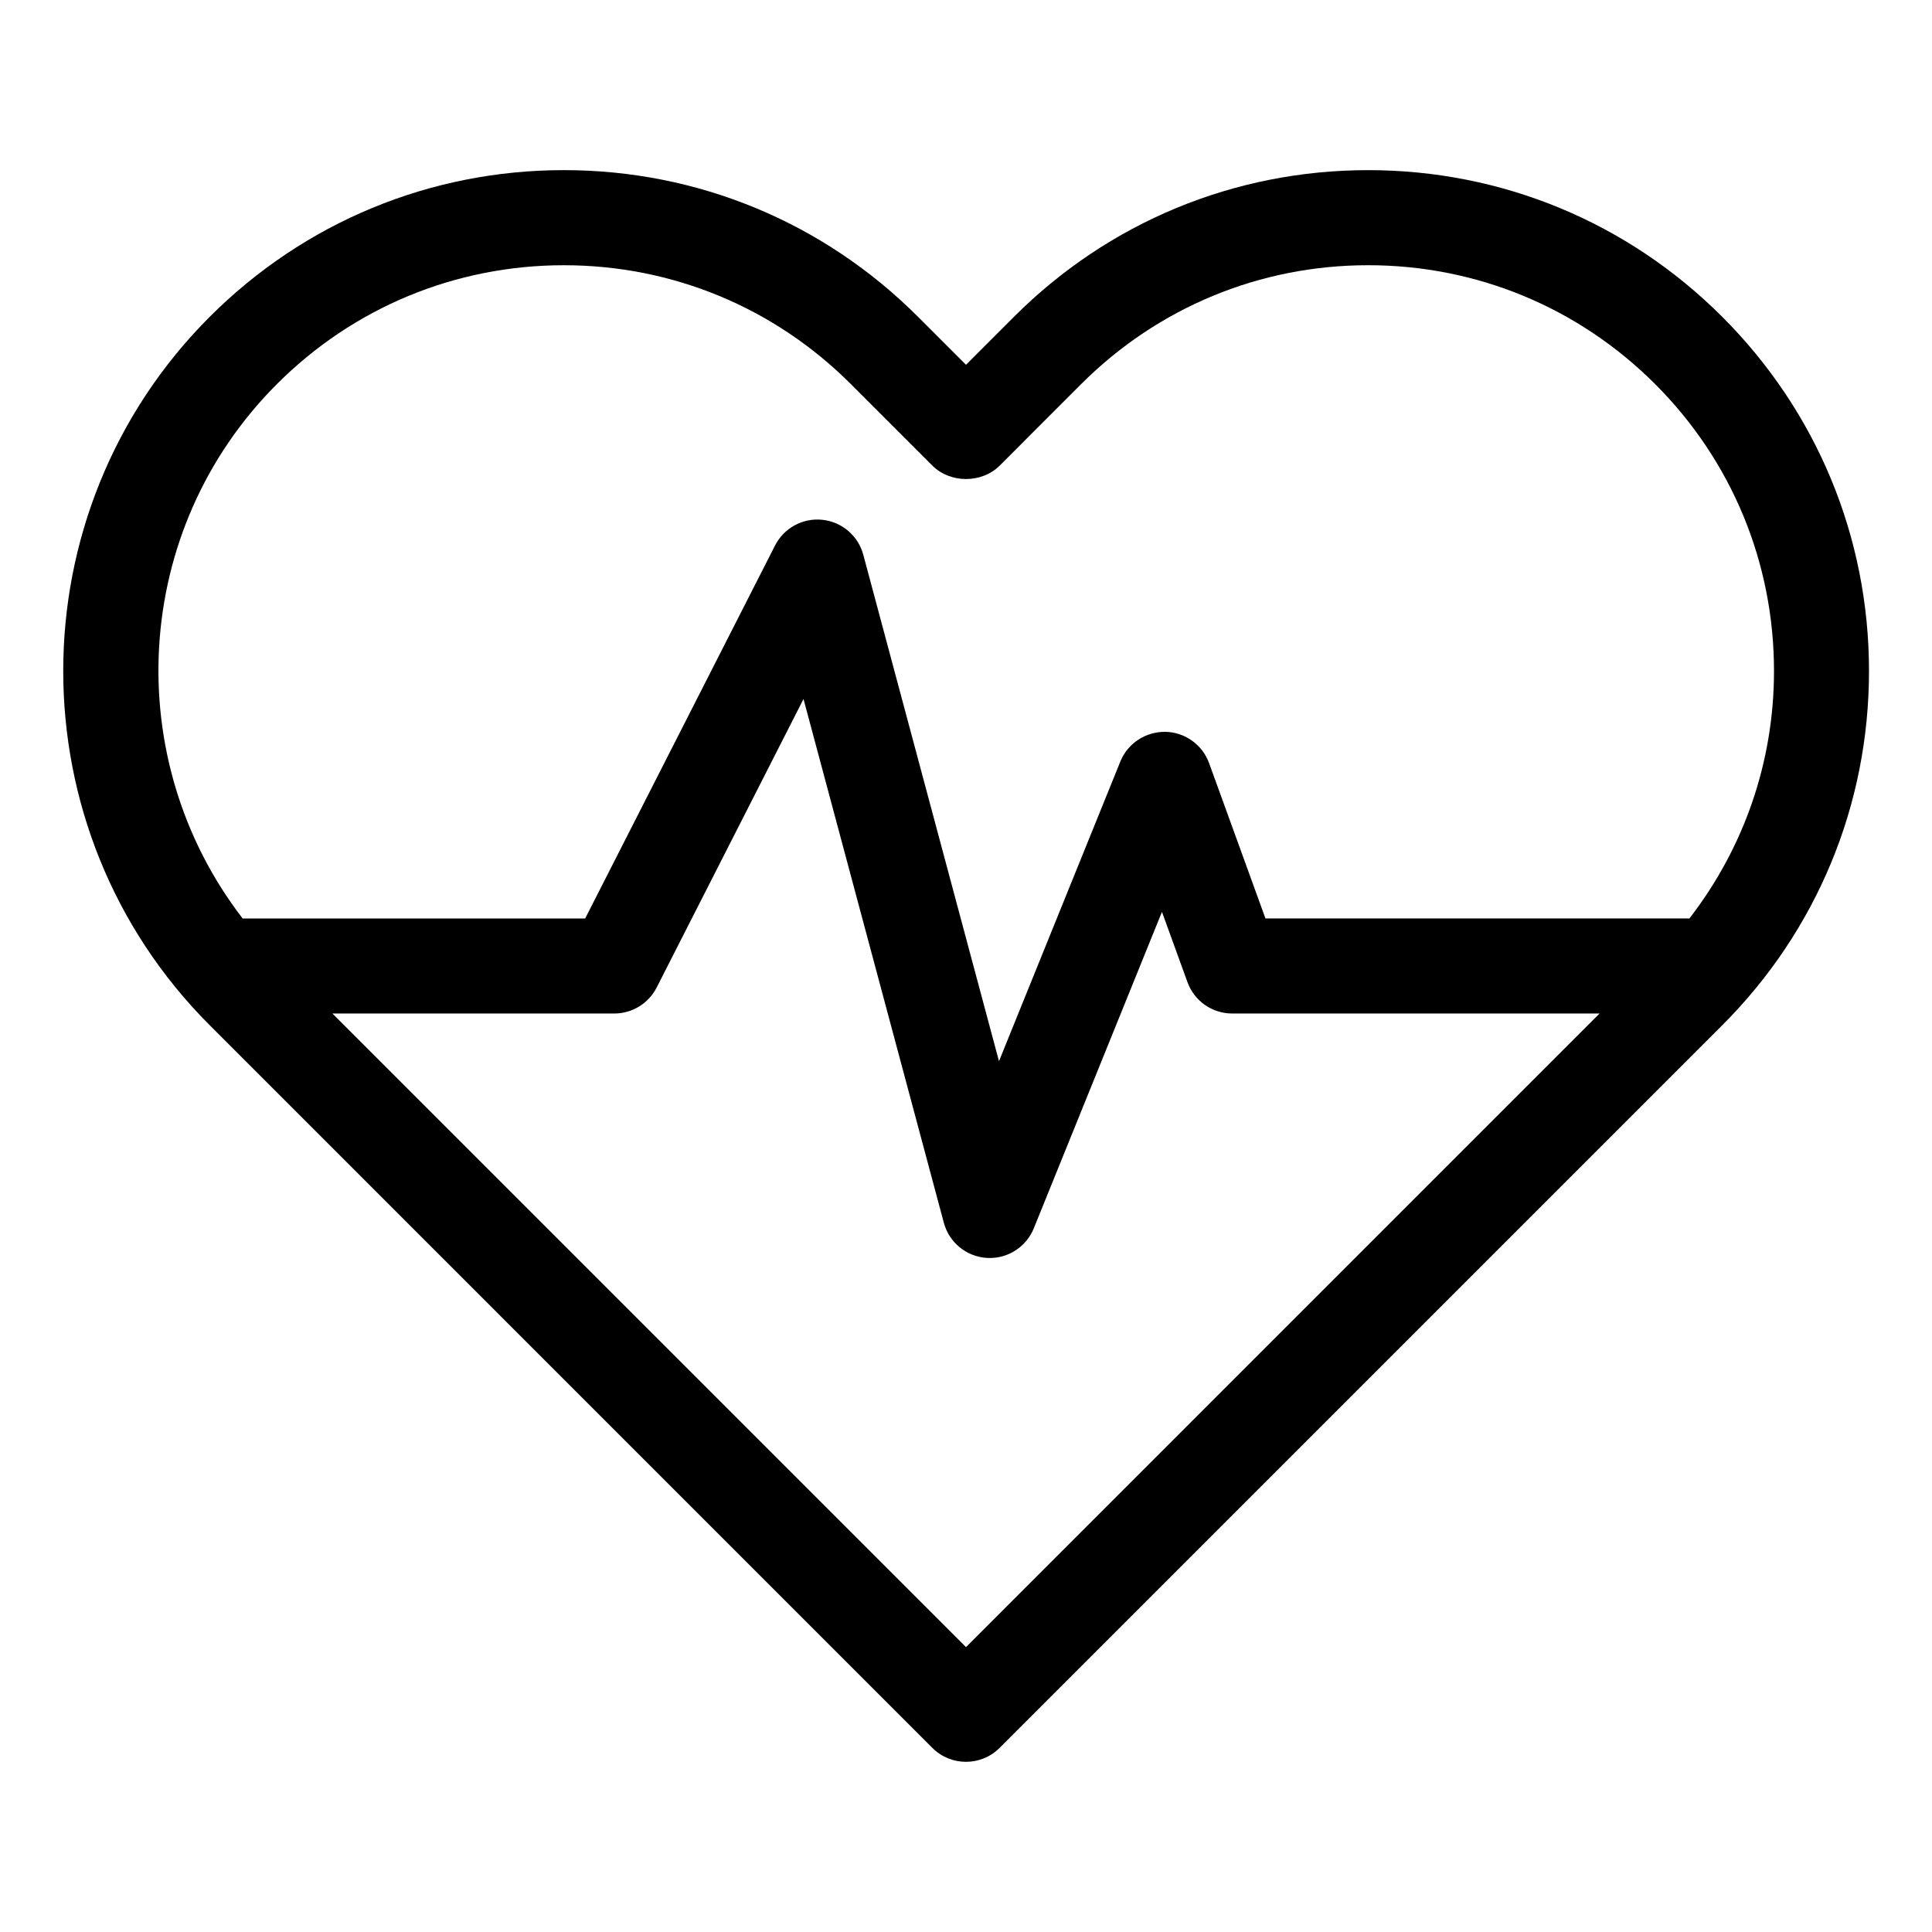
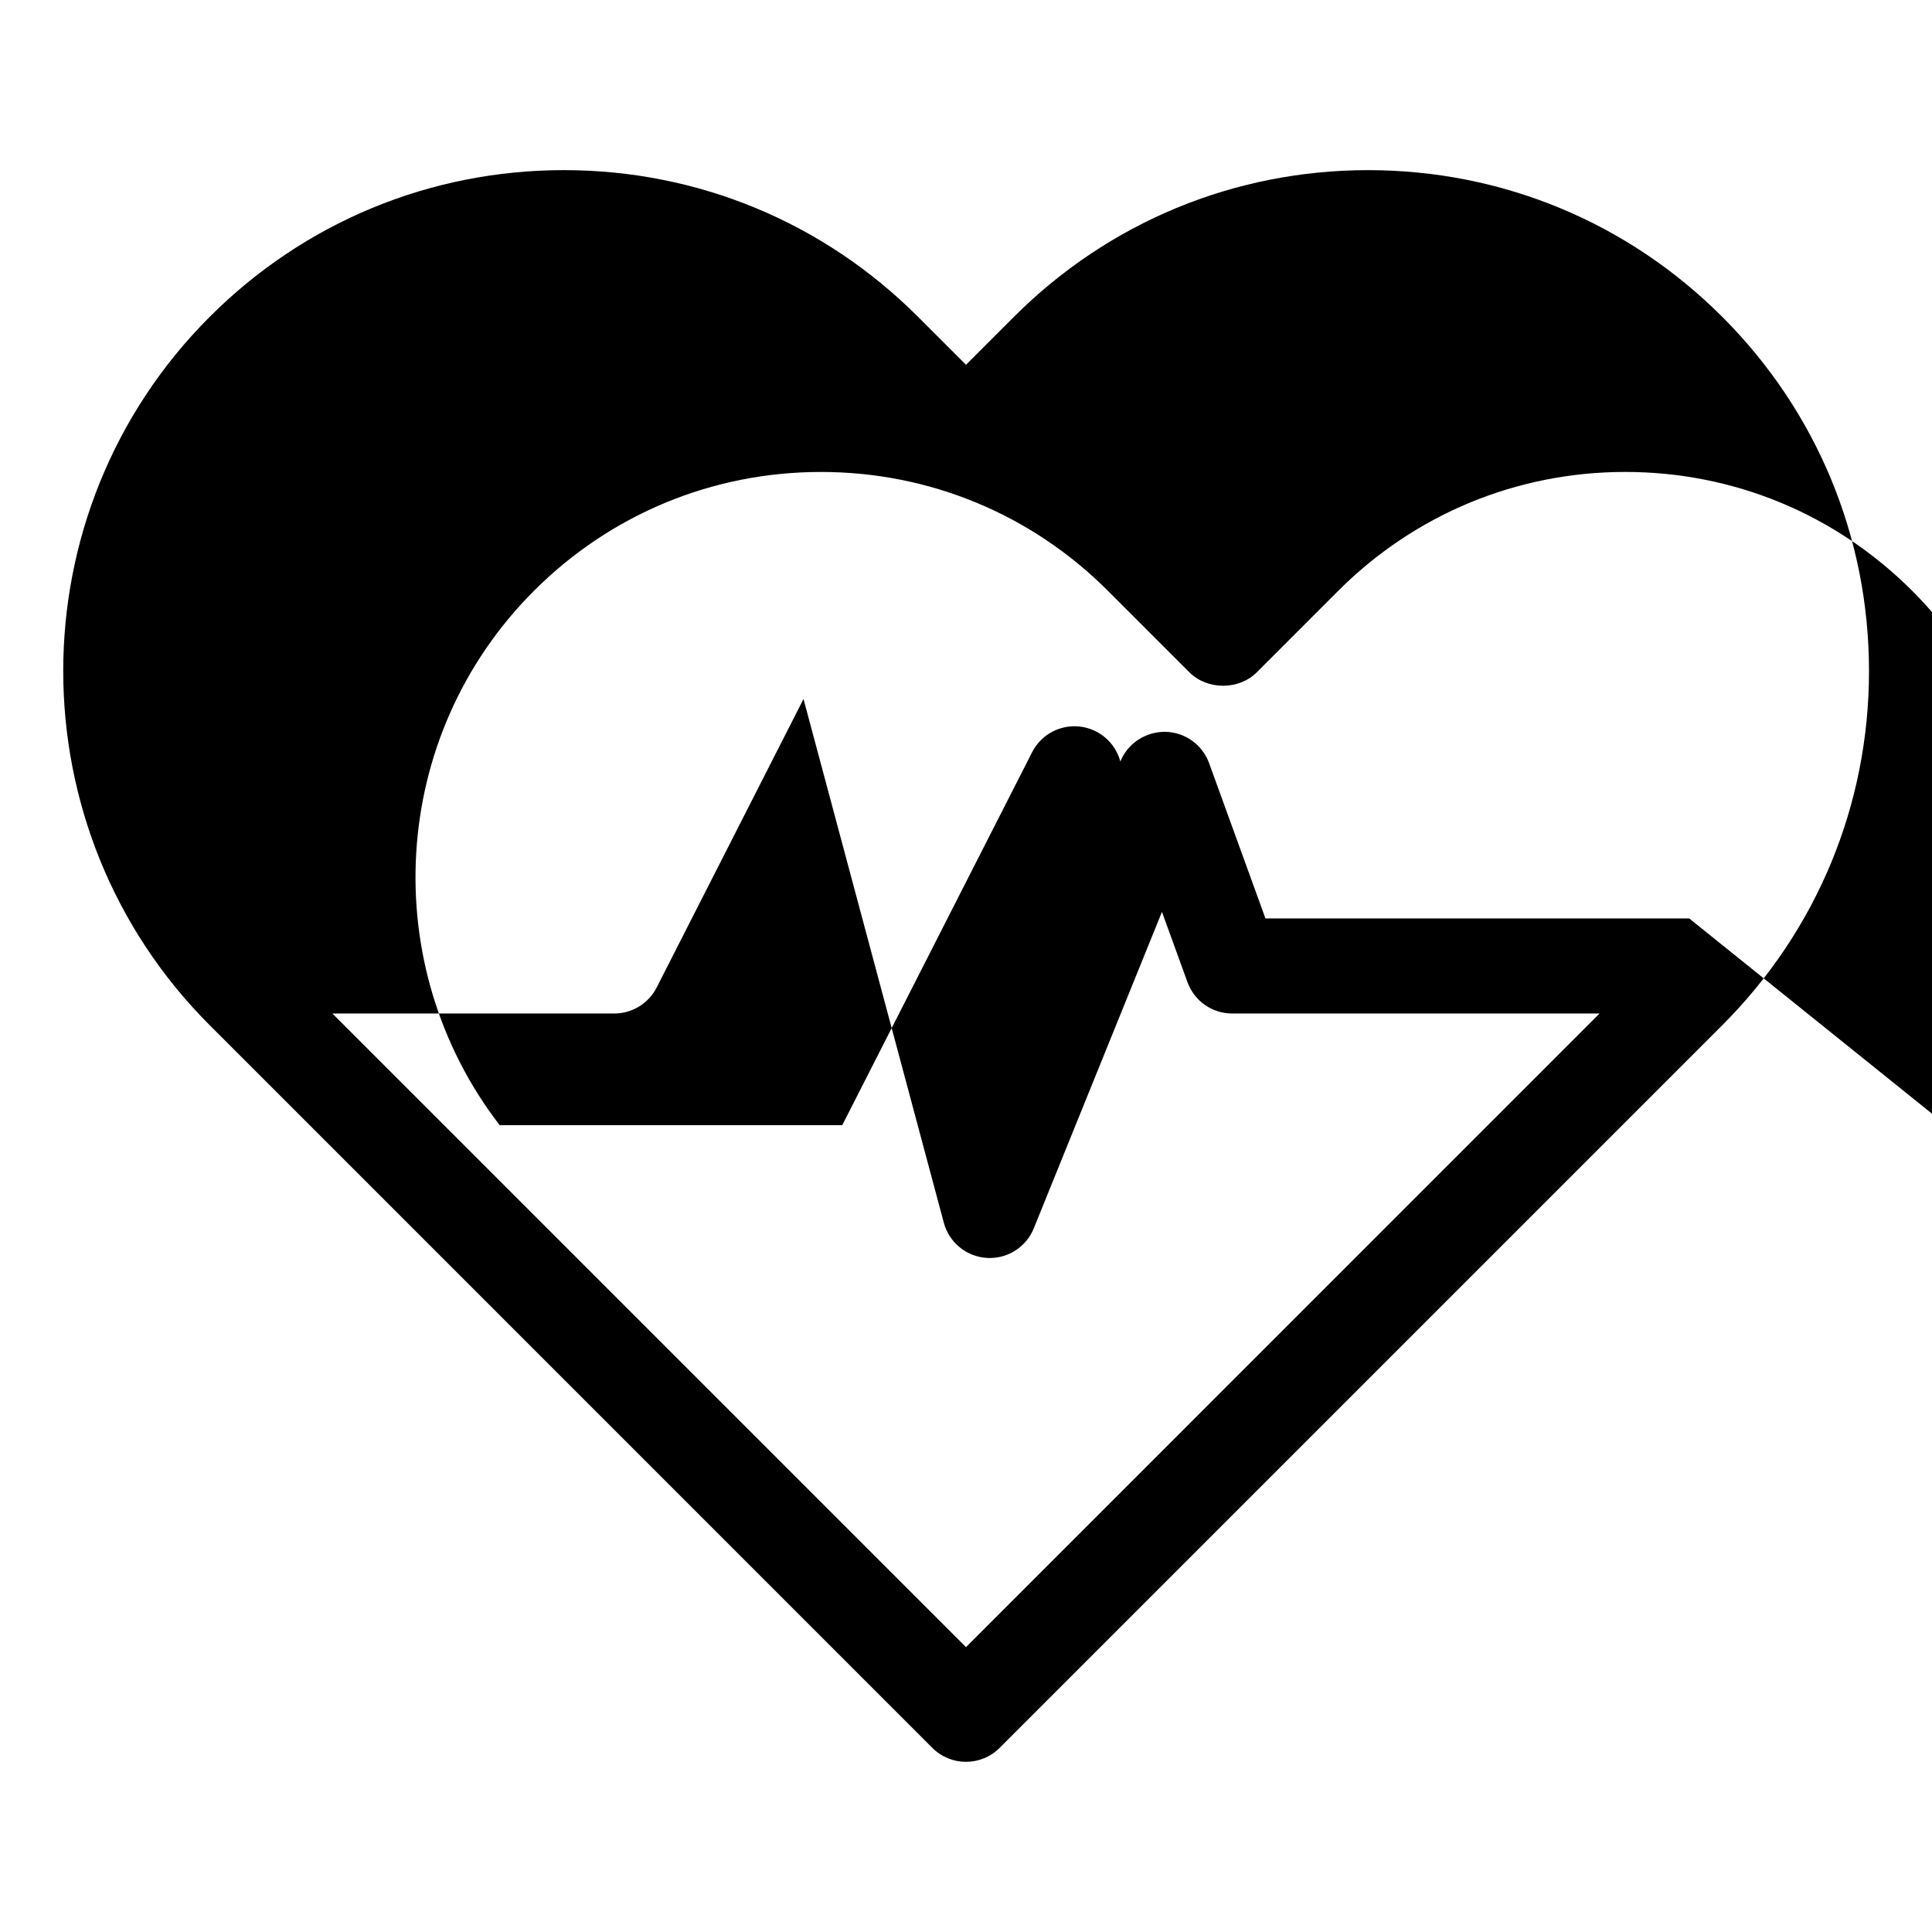
<svg xmlns="http://www.w3.org/2000/svg" fill="#000000" width="800px" height="800px" version="1.1" viewBox="144 144 512 512">
-   <path d="m506.57 189.09c-35.457 0-68.797 13.809-93.871 38.879l-12.699 12.703-12.707-12.707c-25.07-25.074-58.406-38.879-93.859-38.879s-68.789 13.809-93.863 38.879c-51.75 51.758-51.75 135.97 0 187.72l191.52 191.53c2.457 2.457 5.684 3.688 8.906 3.688s6.449-1.23 8.906-3.688l191.52-191.52c25.074-25.074 38.883-58.406 38.883-93.859 0-35.453-13.809-68.789-38.879-93.863-25.07-25.074-58.406-38.883-93.859-38.883zm-106.57 391.41-167.91-167.91h74.703c4.734 0 9.074-2.66 11.227-6.883l38.918-76.465 37.191 138.81c1.402 5.231 5.992 8.977 11.391 9.309 0.262 0.016 0.523 0.023 0.781 0.023 5.106 0 9.734-3.094 11.668-7.871l33.961-83.859 6.762 18.625c1.809 4.996 6.539 8.312 11.84 8.312h97.371zm191.69-193.08c-0.055 0-0.109-0.016-0.168-0.016h-112.16l-14.941-41.172c-1.785-4.902-6.398-8.195-11.609-8.293-5.211-0.035-9.949 3.031-11.906 7.863l-32.164 79.426-35.961-134.21c-1.352-5.039-5.668-8.723-10.852-9.266-5.18-0.555-10.172 2.168-12.539 6.816l-50.316 98.84h-90.77c-32.496-42.145-29.535-103 9.078-141.62 20.312-20.312 47.324-31.5 76.051-31.5 28.727 0 55.738 11.191 76.051 31.5l21.613 21.613c4.727 4.727 13.09 4.727 17.816 0l21.609-21.613c20.32-20.312 47.328-31.504 76.055-31.504 28.727 0 55.73 11.191 76.047 31.5 20.312 20.32 31.504 47.328 31.504 76.055-0.008 24.066-7.953 46.863-22.438 65.586z" />
+   <path d="m506.57 189.09c-35.457 0-68.797 13.809-93.871 38.879l-12.699 12.703-12.707-12.707c-25.07-25.074-58.406-38.879-93.859-38.879s-68.789 13.809-93.863 38.879c-51.75 51.758-51.75 135.97 0 187.72l191.52 191.53c2.457 2.457 5.684 3.688 8.906 3.688s6.449-1.23 8.906-3.688l191.52-191.52c25.074-25.074 38.883-58.406 38.883-93.859 0-35.453-13.809-68.789-38.879-93.863-25.07-25.074-58.406-38.883-93.859-38.883zm-106.57 391.41-167.91-167.91h74.703c4.734 0 9.074-2.66 11.227-6.883l38.918-76.465 37.191 138.81c1.402 5.231 5.992 8.977 11.391 9.309 0.262 0.016 0.523 0.023 0.781 0.023 5.106 0 9.734-3.094 11.668-7.871l33.961-83.859 6.762 18.625c1.809 4.996 6.539 8.312 11.84 8.312h97.371zm191.69-193.08c-0.055 0-0.109-0.016-0.168-0.016h-112.16l-14.941-41.172c-1.785-4.902-6.398-8.195-11.609-8.293-5.211-0.035-9.949 3.031-11.906 7.863c-1.352-5.039-5.668-8.723-10.852-9.266-5.18-0.555-10.172 2.168-12.539 6.816l-50.316 98.84h-90.77c-32.496-42.145-29.535-103 9.078-141.62 20.312-20.312 47.324-31.5 76.051-31.5 28.727 0 55.738 11.191 76.051 31.5l21.613 21.613c4.727 4.727 13.09 4.727 17.816 0l21.609-21.613c20.32-20.312 47.328-31.504 76.055-31.504 28.727 0 55.73 11.191 76.047 31.5 20.312 20.32 31.504 47.328 31.504 76.055-0.008 24.066-7.953 46.863-22.438 65.586z" />
</svg>